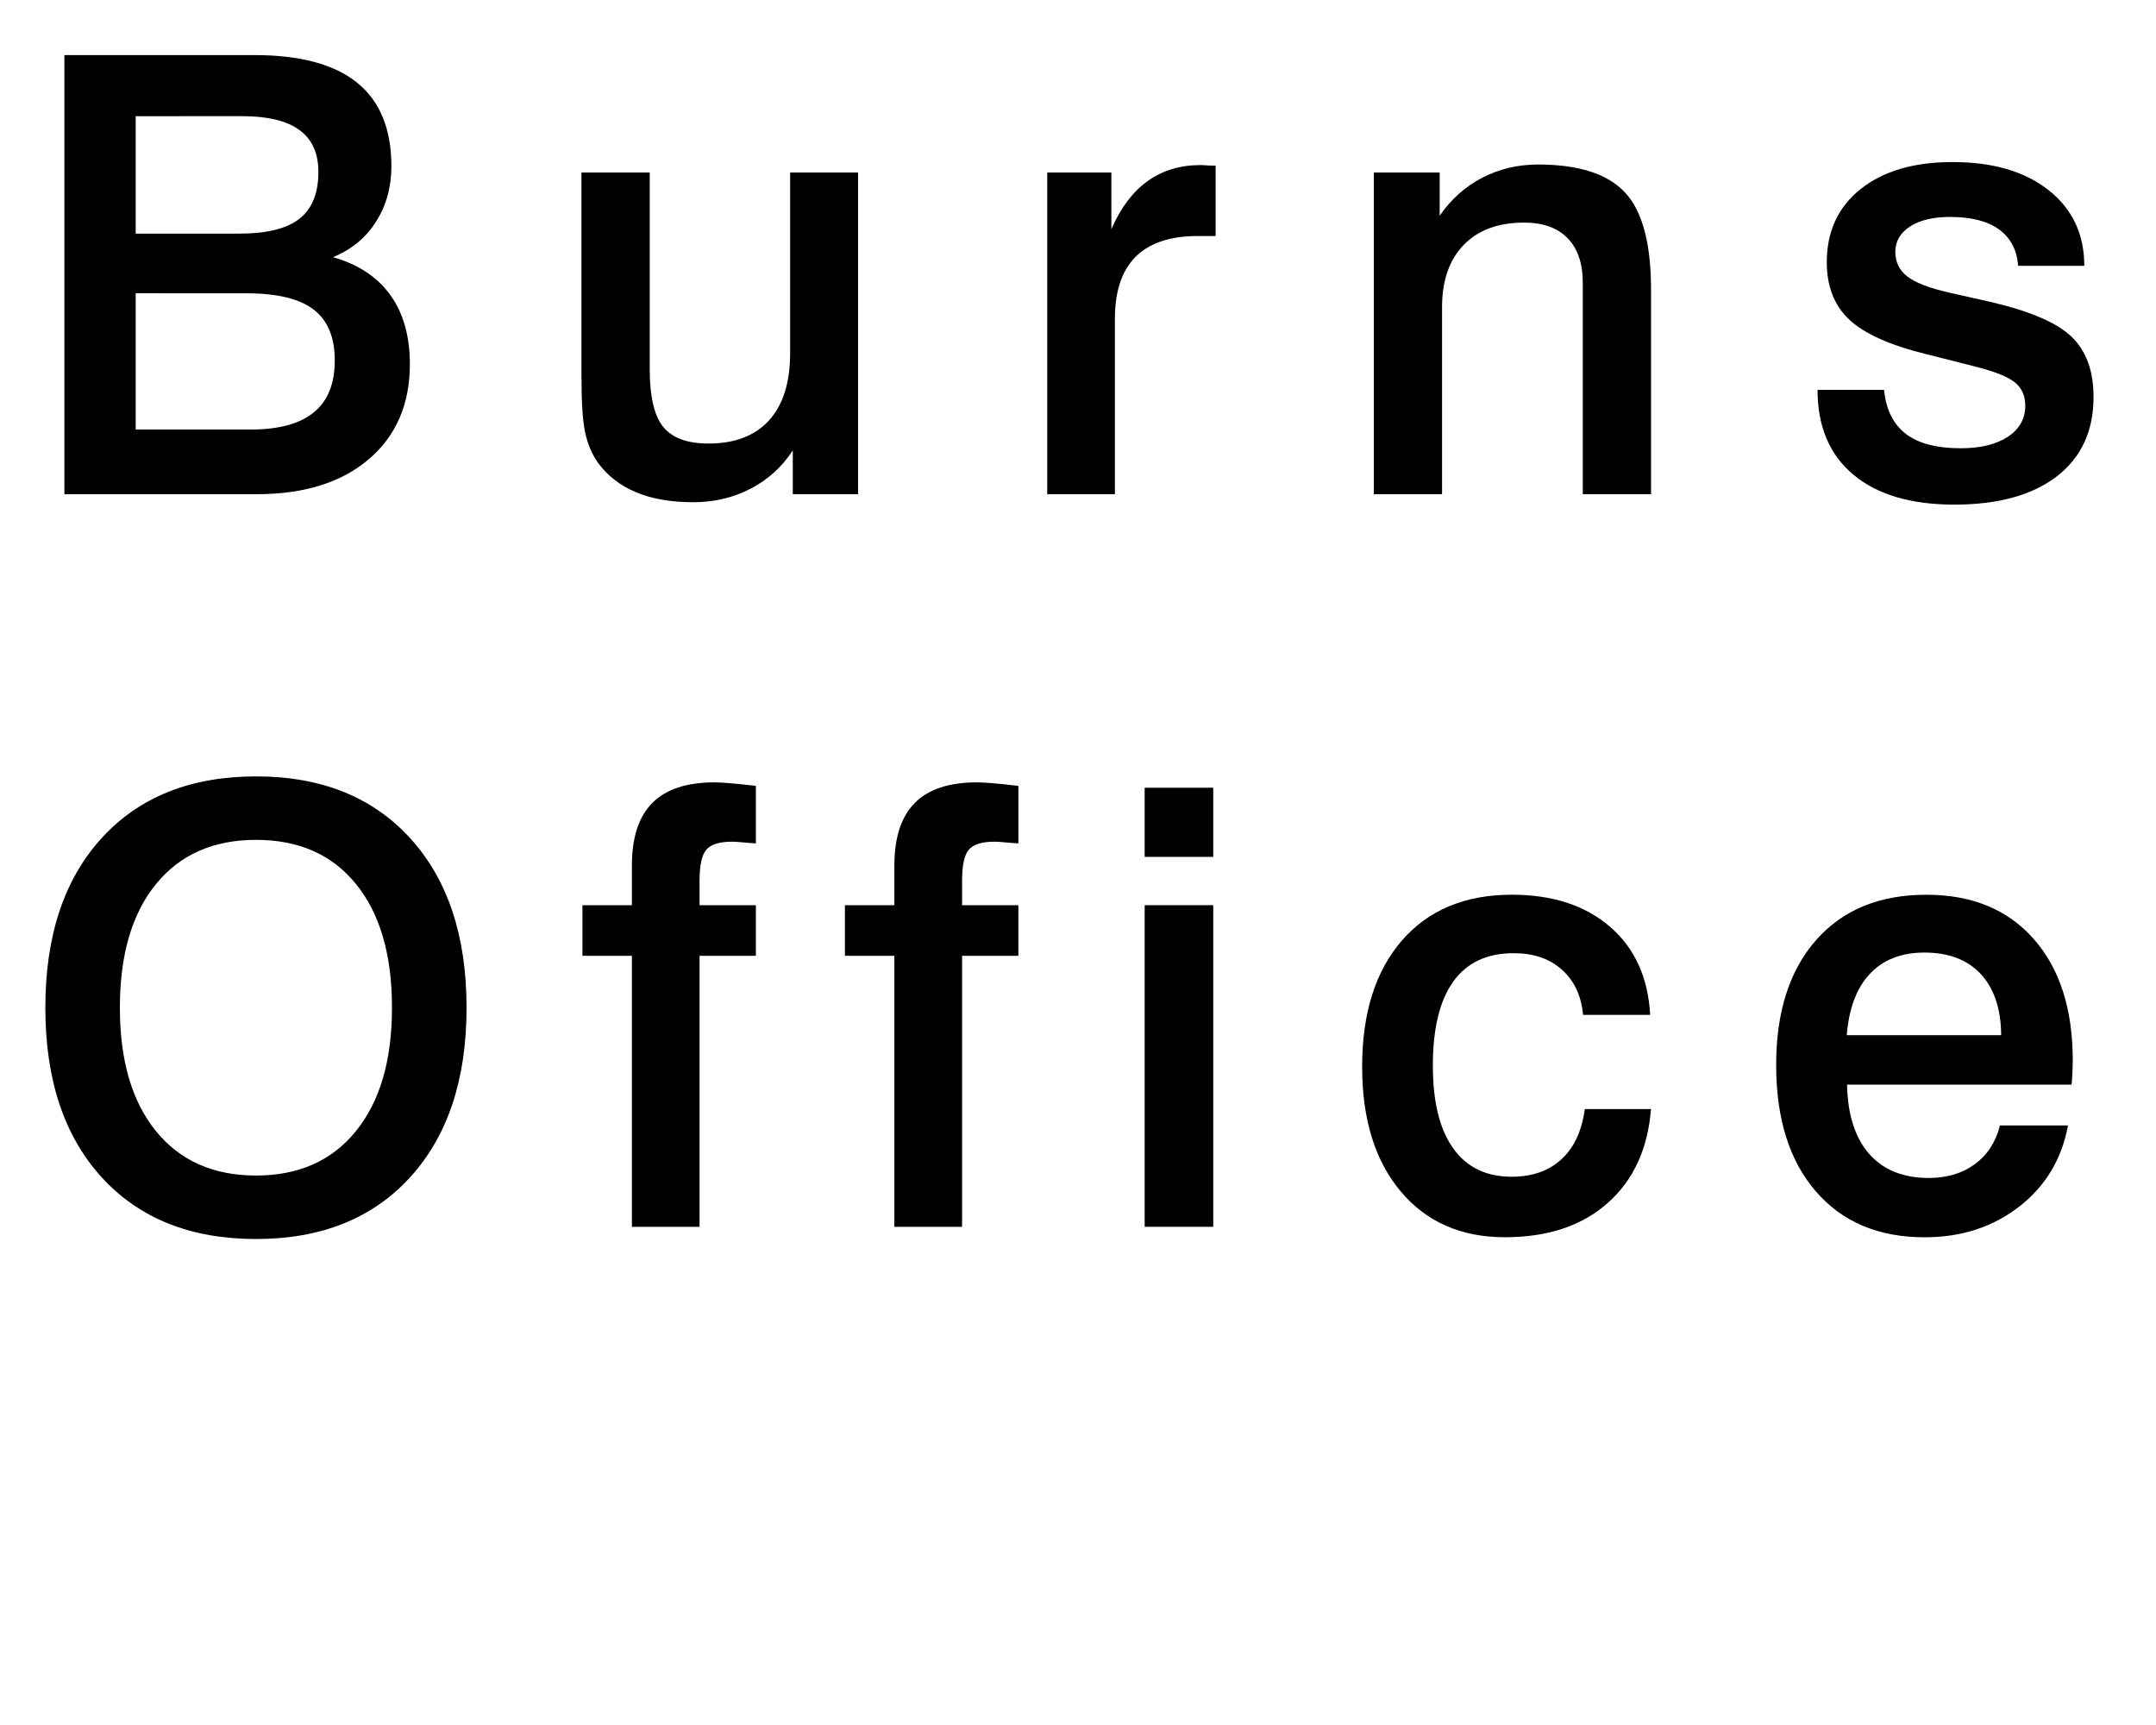
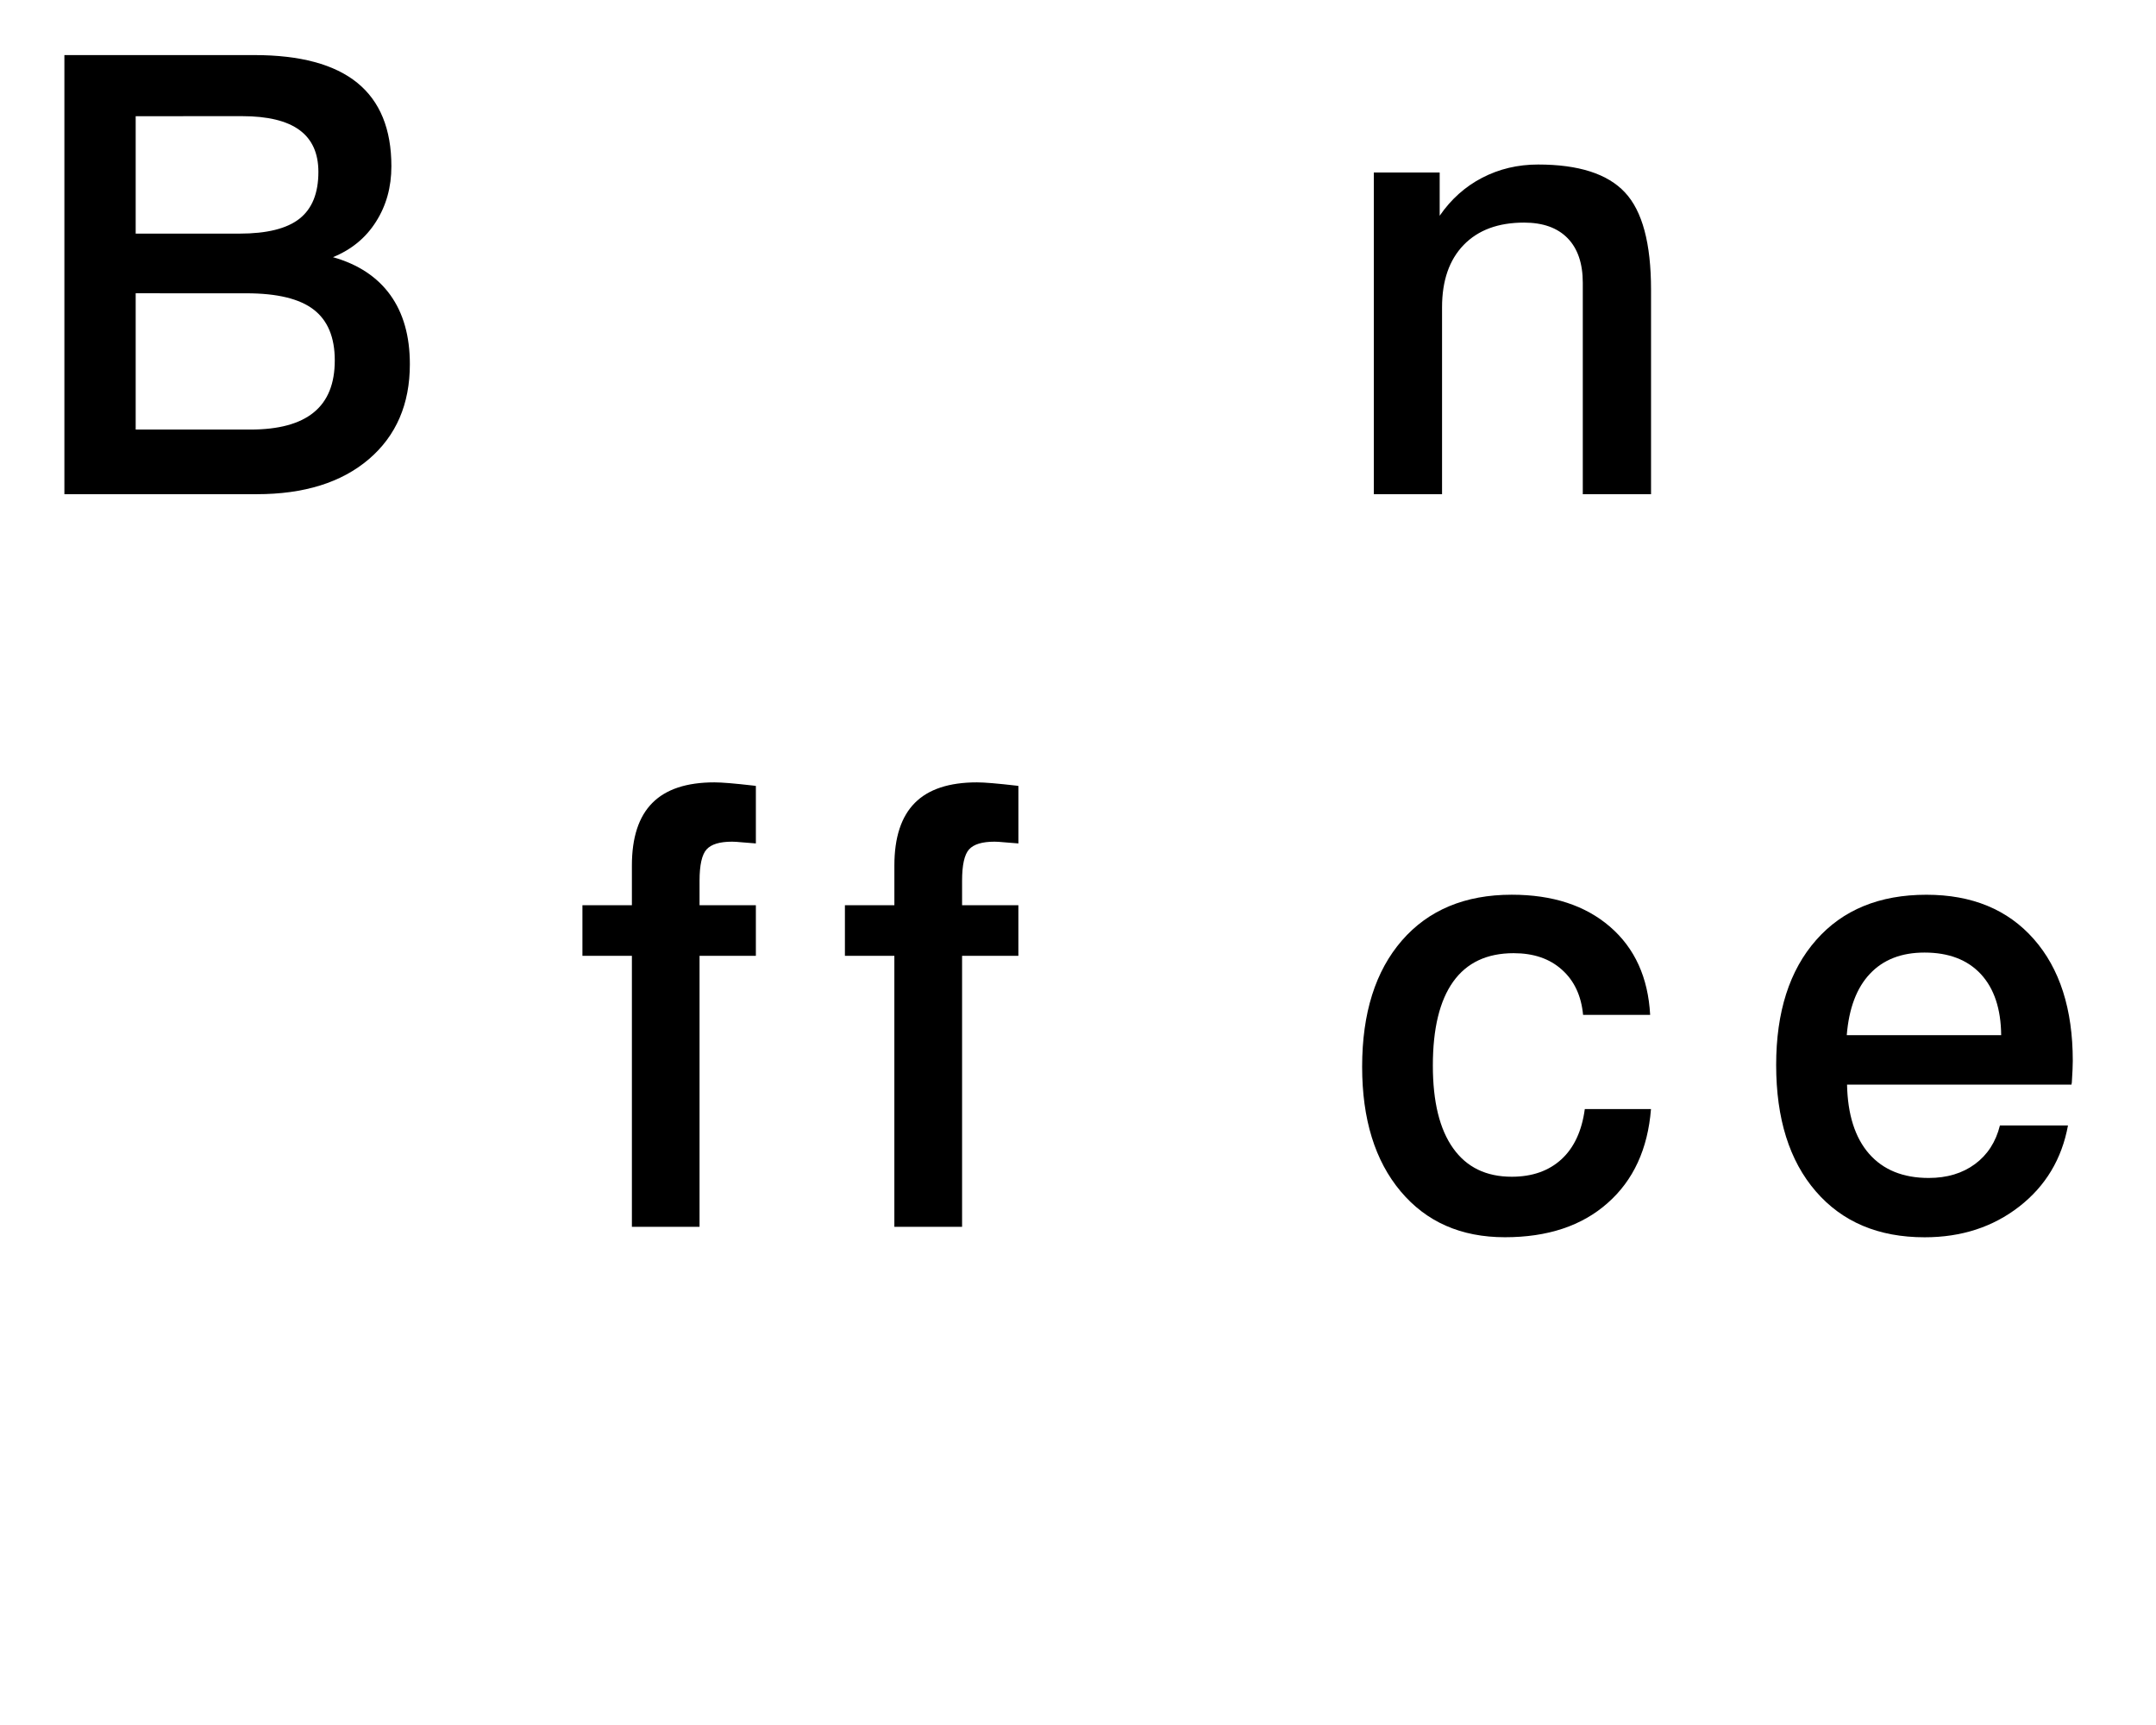
<svg xmlns="http://www.w3.org/2000/svg" version="1.1" id="Layer_1" x="0px" y="0px" width="90px" height="72px" viewBox="0 0 90 72" enable-background="new 0 0 90 72" xml:space="preserve">
  <g>
    <path d="M2.688,2.299h7.927c1.916,0,3.35,0.386,4.299,1.157c0.95,0.772,1.424,1.934,1.424,3.484c0,0.872-0.214,1.641-0.642,2.313   c-0.425,0.674-1.026,1.167-1.797,1.481c1.055,0.298,1.851,0.827,2.395,1.58c0.544,0.757,0.815,1.717,0.815,2.887   c0,1.667-0.571,2.988-1.71,3.963c-1.142,0.975-2.702,1.463-4.684,1.463H2.688L2.688,2.299L2.688,2.299z M5.664,4.85v4.901h4.33   c1.144,0,1.981-0.207,2.508-0.623c0.525-0.413,0.789-1.064,0.789-1.952c0-0.78-0.263-1.362-0.789-1.748   c-0.527-0.386-1.327-0.58-2.396-0.58L5.664,4.85L5.664,4.85z M5.664,12.241v5.688h4.791c1.178,0,2.059-0.238,2.643-0.716   c0.587-0.478,0.877-1.2,0.877-2.172c0-0.96-0.294-1.669-0.883-2.12c-0.588-0.453-1.525-0.679-2.811-0.679L5.664,12.241   L5.664,12.241z" />
-     <path d="M24.273,7.201h2.849v8.202c0,1.152,0.189,1.958,0.566,2.418c0.378,0.461,1.006,0.692,1.884,0.692   c1.104,0,1.948-0.324,2.534-0.971c0.584-0.647,0.877-1.58,0.877-2.799V7.201h2.837v13.427h-2.725v-1.83   c-0.447,0.689-1.034,1.22-1.76,1.599c-0.727,0.377-1.526,0.565-2.395,0.565c-0.93,0-1.726-0.137-2.391-0.417   c-0.663-0.278-1.195-0.69-1.593-1.238c-0.248-0.356-0.424-0.772-0.528-1.25c-0.104-0.479-0.155-1.251-0.155-2.321V7.201z" />
-     <path d="M50.745,6.915v2.937h-0.759c-1.144,0-2.005,0.289-2.581,0.867c-0.578,0.576-0.865,1.441-0.865,2.593v7.317h-2.824V7.201   h2.677v2.365c0.39-0.897,0.895-1.566,1.516-2.009C48.53,7.112,49.266,6.89,50.11,6.89c0,0,0.034,0,0.073,0   C50.385,6.907,50.572,6.915,50.745,6.915z" />
    <path d="M68.921,12.093v8.535h-2.849v-8.824c0-0.812-0.214-1.434-0.637-1.866c-0.423-0.431-1.027-0.647-1.815-0.647   c-1.08,0-1.917,0.311-2.521,0.933c-0.602,0.623-0.902,1.491-0.902,2.601v7.802h-2.848V7.201h2.749v1.804   c0.474-0.688,1.064-1.217,1.772-1.584c0.711-0.369,1.488-0.554,2.336-0.554c1.689,0,2.9,0.387,3.624,1.163   C68.559,8.805,68.921,10.16,68.921,12.093z" />
-     <path d="M87.007,11.096h-2.761c-0.052-0.662-0.315-1.167-0.797-1.518c-0.48-0.349-1.161-0.523-2.04-0.523   c-0.708,0-1.265,0.132-1.676,0.398c-0.408,0.267-0.615,0.62-0.615,1.057c0,0.424,0.166,0.767,0.499,1.028   c0.332,0.261,0.92,0.487,1.766,0.679l1.704,0.384c1.65,0.382,2.78,0.868,3.391,1.456s0.915,1.427,0.915,2.513   c0,1.418-0.511,2.522-1.528,3.309c-1.022,0.788-2.449,1.183-4.282,1.183c-1.817,0-3.222-0.417-4.217-1.25   c-0.996-0.833-1.494-2.014-1.494-3.54h2.775c0.083,0.821,0.386,1.432,0.907,1.835c0.524,0.402,1.287,0.603,2.29,0.603   c0.829,0,1.486-0.16,1.972-0.479c0.484-0.319,0.728-0.753,0.728-1.3c0-0.406-0.143-0.728-0.427-0.964   c-0.287-0.237-0.841-0.458-1.662-0.667l-2.016-0.511c-1.526-0.371-2.605-0.854-3.236-1.442c-0.63-0.588-0.945-1.39-0.945-2.402   c0-1.285,0.471-2.304,1.412-3.054c0.943-0.751,2.221-1.127,3.839-1.127c1.685,0,3.022,0.393,4.013,1.177   C86.512,8.726,87.007,9.777,87.007,11.096z" />
-     <path d="M10.688,32.406c2.722,0,4.867,0.86,6.435,2.581c1.568,1.722,2.353,4.08,2.353,7.073c0,2.994-0.785,5.353-2.353,7.075   c-1.567,1.719-3.712,2.58-6.435,2.58c-2.727,0-4.875-0.858-6.443-2.575c-1.568-1.718-2.352-4.076-2.352-7.08   c0-3.003,0.784-5.363,2.352-7.08C5.814,33.263,7.962,32.406,10.688,32.406z M10.688,35.055c-1.781,0-3.174,0.615-4.178,1.848   c-1.004,1.231-1.506,2.952-1.506,5.158c0,2.197,0.502,3.915,1.506,5.151s2.397,1.854,4.178,1.854c1.777,0,3.168-0.617,4.169-1.854   c1.004-1.236,1.506-2.954,1.506-5.151c0-2.206-0.499-3.927-1.5-5.158C13.867,35.67,12.474,35.055,10.688,35.055z" />
    <path d="M31.553,32.804v2.4l-0.609-0.049c-0.157-0.016-0.288-0.024-0.386-0.024c-0.514,0-0.869,0.107-1.063,0.323   c-0.194,0.215-0.293,0.651-0.293,1.307v1.021h2.351v2.114h-2.351v11.31h-2.824v-11.31h-2.065v-2.114h2.065v-1.656   c0-1.17,0.284-2.04,0.854-2.613c0.567-0.572,1.432-0.858,2.592-0.858c0.308,0,0.855,0.046,1.644,0.137L31.553,32.804z" />
    <path d="M42.512,32.804v2.4l-0.61-0.049c-0.159-0.016-0.286-0.024-0.387-0.024c-0.513,0-0.869,0.107-1.063,0.323   c-0.194,0.215-0.291,0.651-0.291,1.307v1.021h2.35v2.114h-2.35v11.31h-2.827v-11.31H35.27v-2.114h2.065v-1.656   c0-1.17,0.285-2.04,0.853-2.613c0.566-0.572,1.433-0.858,2.595-0.858c0.306,0,0.853,0.046,1.643,0.137L42.512,32.804z" />
-     <path d="M47.783,32.879h2.863v2.887h-2.863V32.879z M47.783,37.782h2.863v13.424h-2.863V37.782z" />
    <path d="M68.884,42.359h-2.8c-0.075-0.796-0.369-1.426-0.884-1.885c-0.514-0.463-1.186-0.689-2.014-0.689   c-1.113,0-1.954,0.394-2.522,1.186c-0.568,0.794-0.851,1.961-0.851,3.505c0,1.508,0.281,2.658,0.846,3.45   c0.562,0.794,1.38,1.19,2.447,1.19c0.855,0,1.546-0.244,2.075-0.728c0.527-0.485,0.852-1.184,0.975-2.097h2.763   c-0.133,1.667-0.735,2.977-1.812,3.924c-1.071,0.95-2.501,1.426-4.286,1.426c-1.834,0-3.283-0.64-4.354-1.917   c-1.071-1.276-1.606-3.011-1.606-5.199c0-2.241,0.555-3.997,1.662-5.271c1.106-1.271,2.634-1.909,4.583-1.909   c1.701,0,3.068,0.445,4.102,1.336C68.242,39.575,68.799,40.799,68.884,42.359z" />
    <path d="M86.473,45.271h-9.37c0.026,1.252,0.333,2.216,0.921,2.888c0.591,0.672,1.42,1.008,2.487,1.008   c0.767,0,1.407-0.193,1.932-0.579c0.521-0.385,0.87-0.922,1.042-1.612h2.841c-0.258,1.402-0.938,2.532-2.035,3.385   c-1.101,0.855-2.415,1.282-3.951,1.282c-1.925,0-3.438-0.64-4.541-1.917c-1.104-1.276-1.655-3.035-1.655-5.275   c0-2.214,0.557-3.954,1.668-5.213c1.11-1.263,2.646-1.892,4.604-1.892c1.9,0,3.394,0.615,4.481,1.848   c1.086,1.231,1.629,2.927,1.629,5.083c0,0.19-0.013,0.494-0.04,0.909C86.476,45.226,86.473,45.253,86.473,45.271z M83.537,43.206   c-0.01-1.096-0.293-1.946-0.846-2.545c-0.559-0.601-1.341-0.902-2.354-0.902c-0.963,0-1.721,0.294-2.277,0.885   c-0.556,0.587-0.878,1.441-0.969,2.563H83.537z" />
  </g>
</svg>